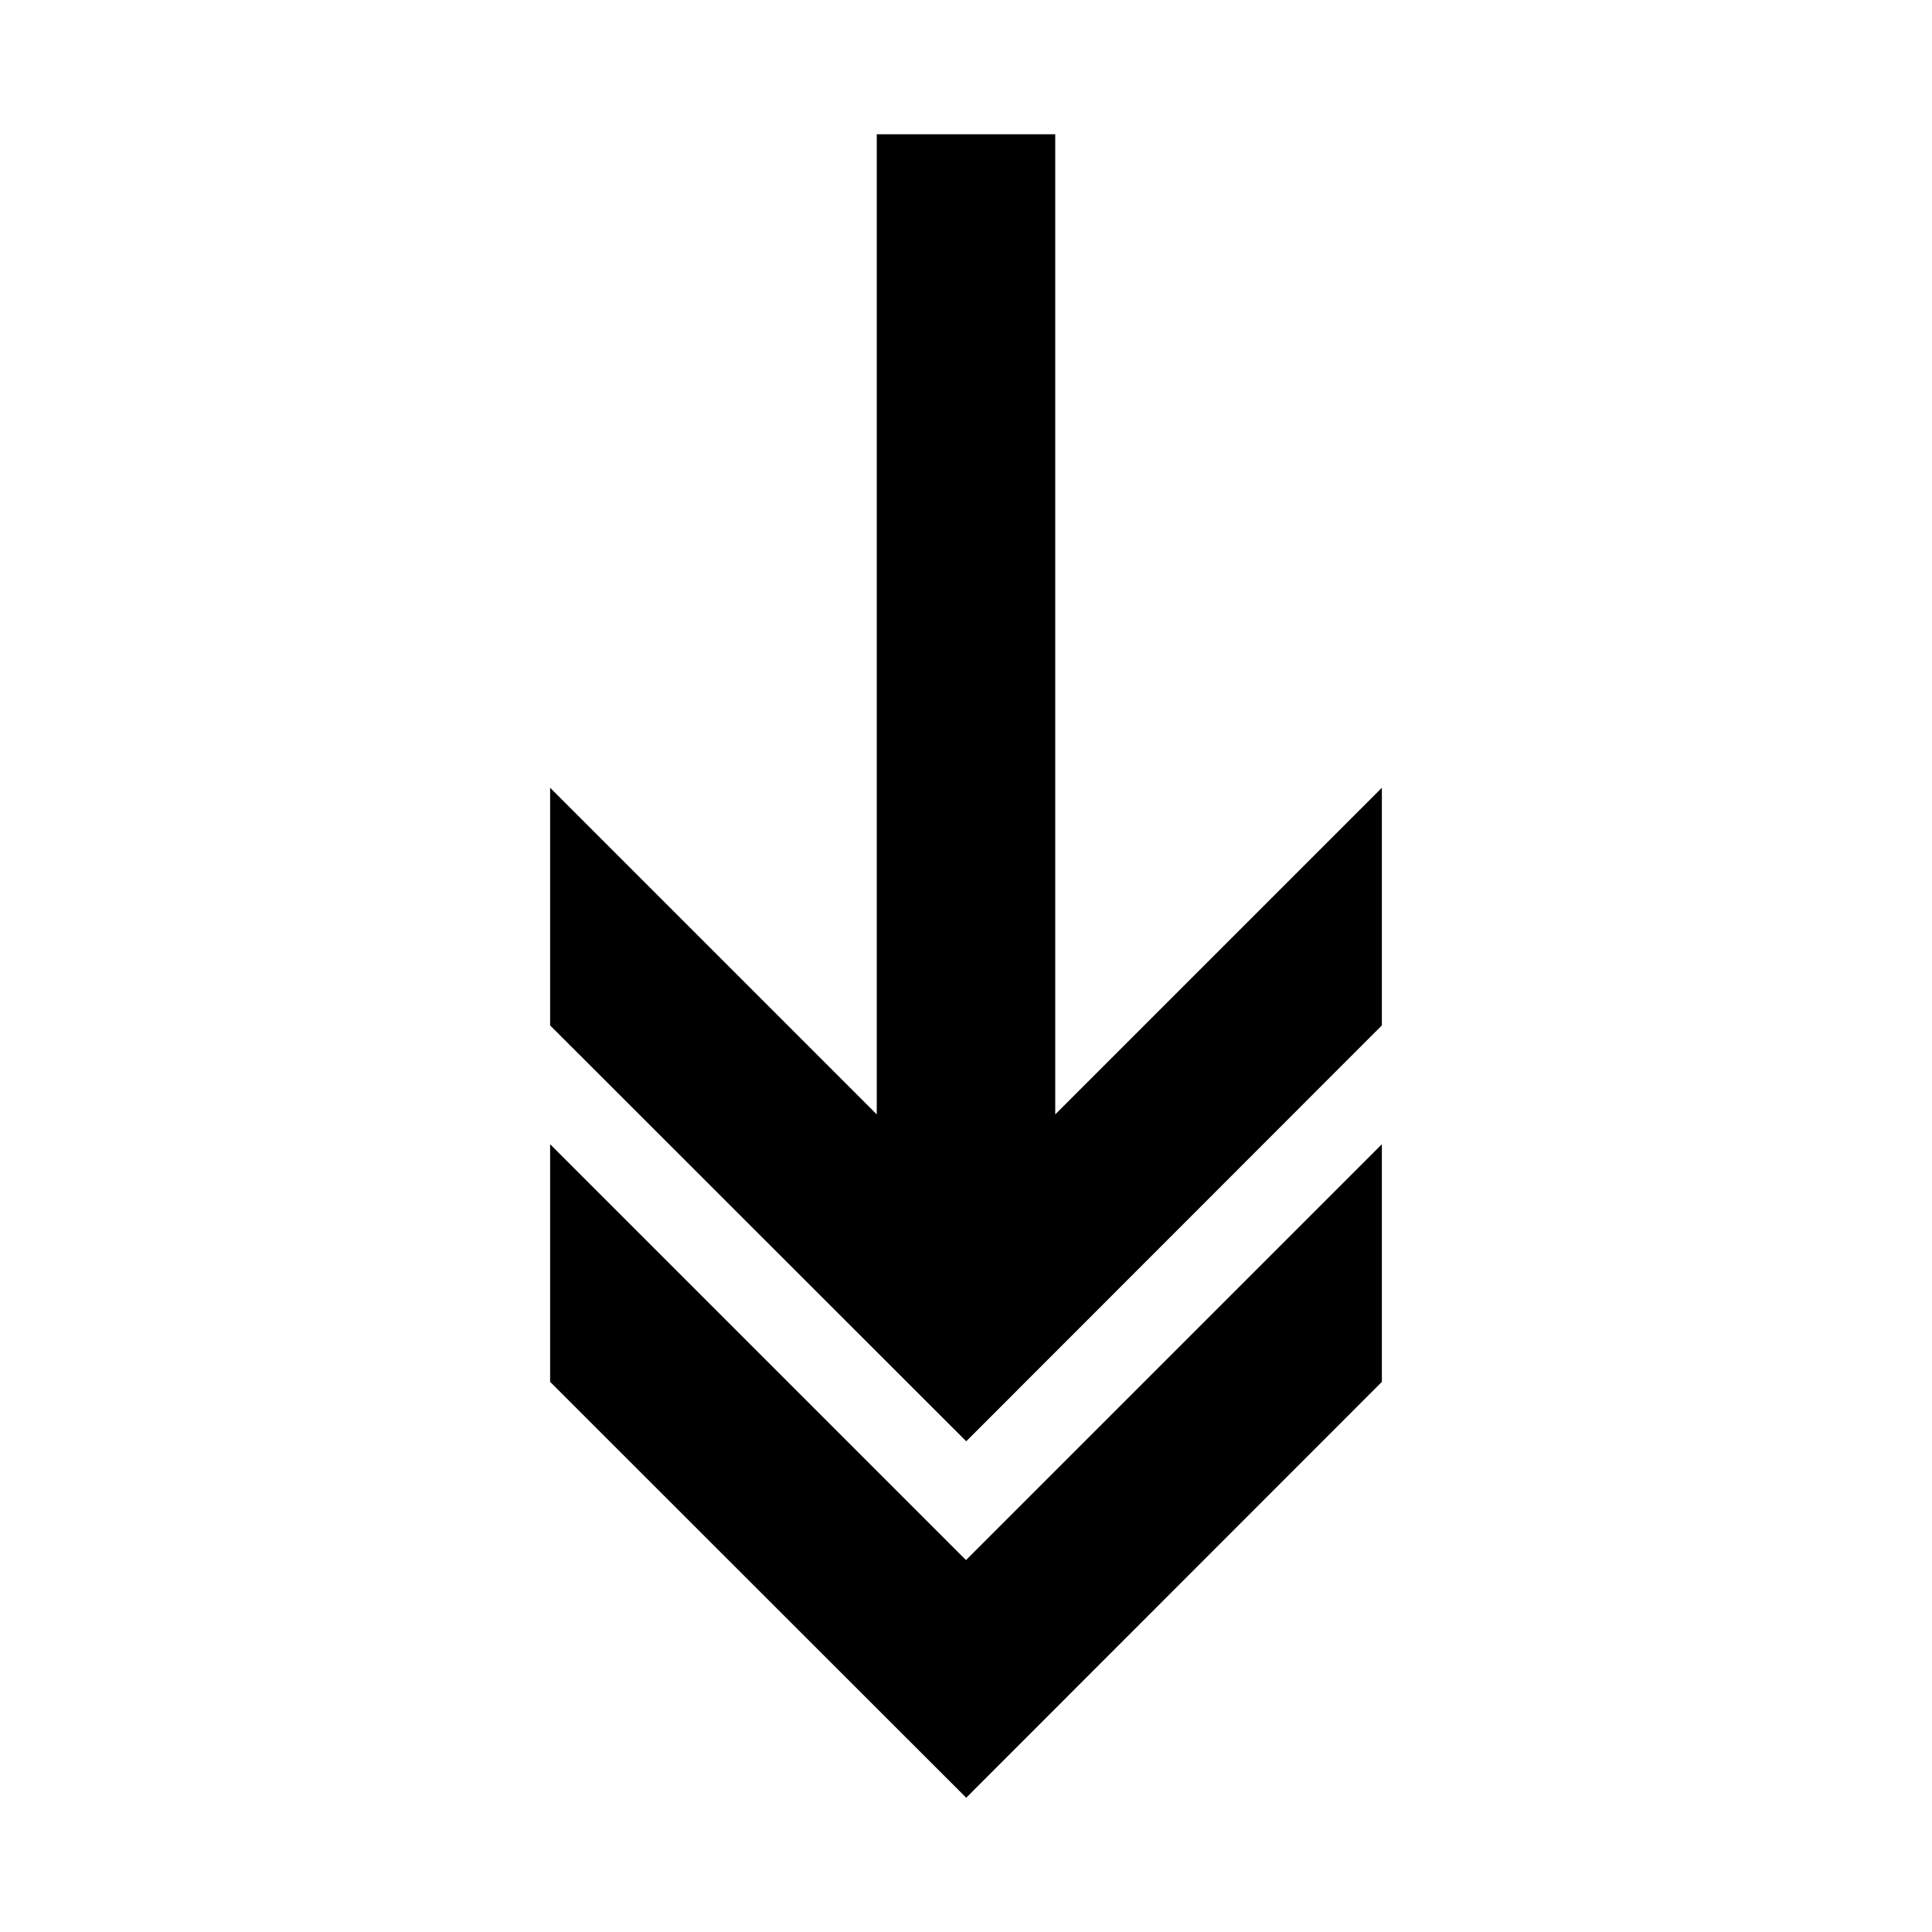
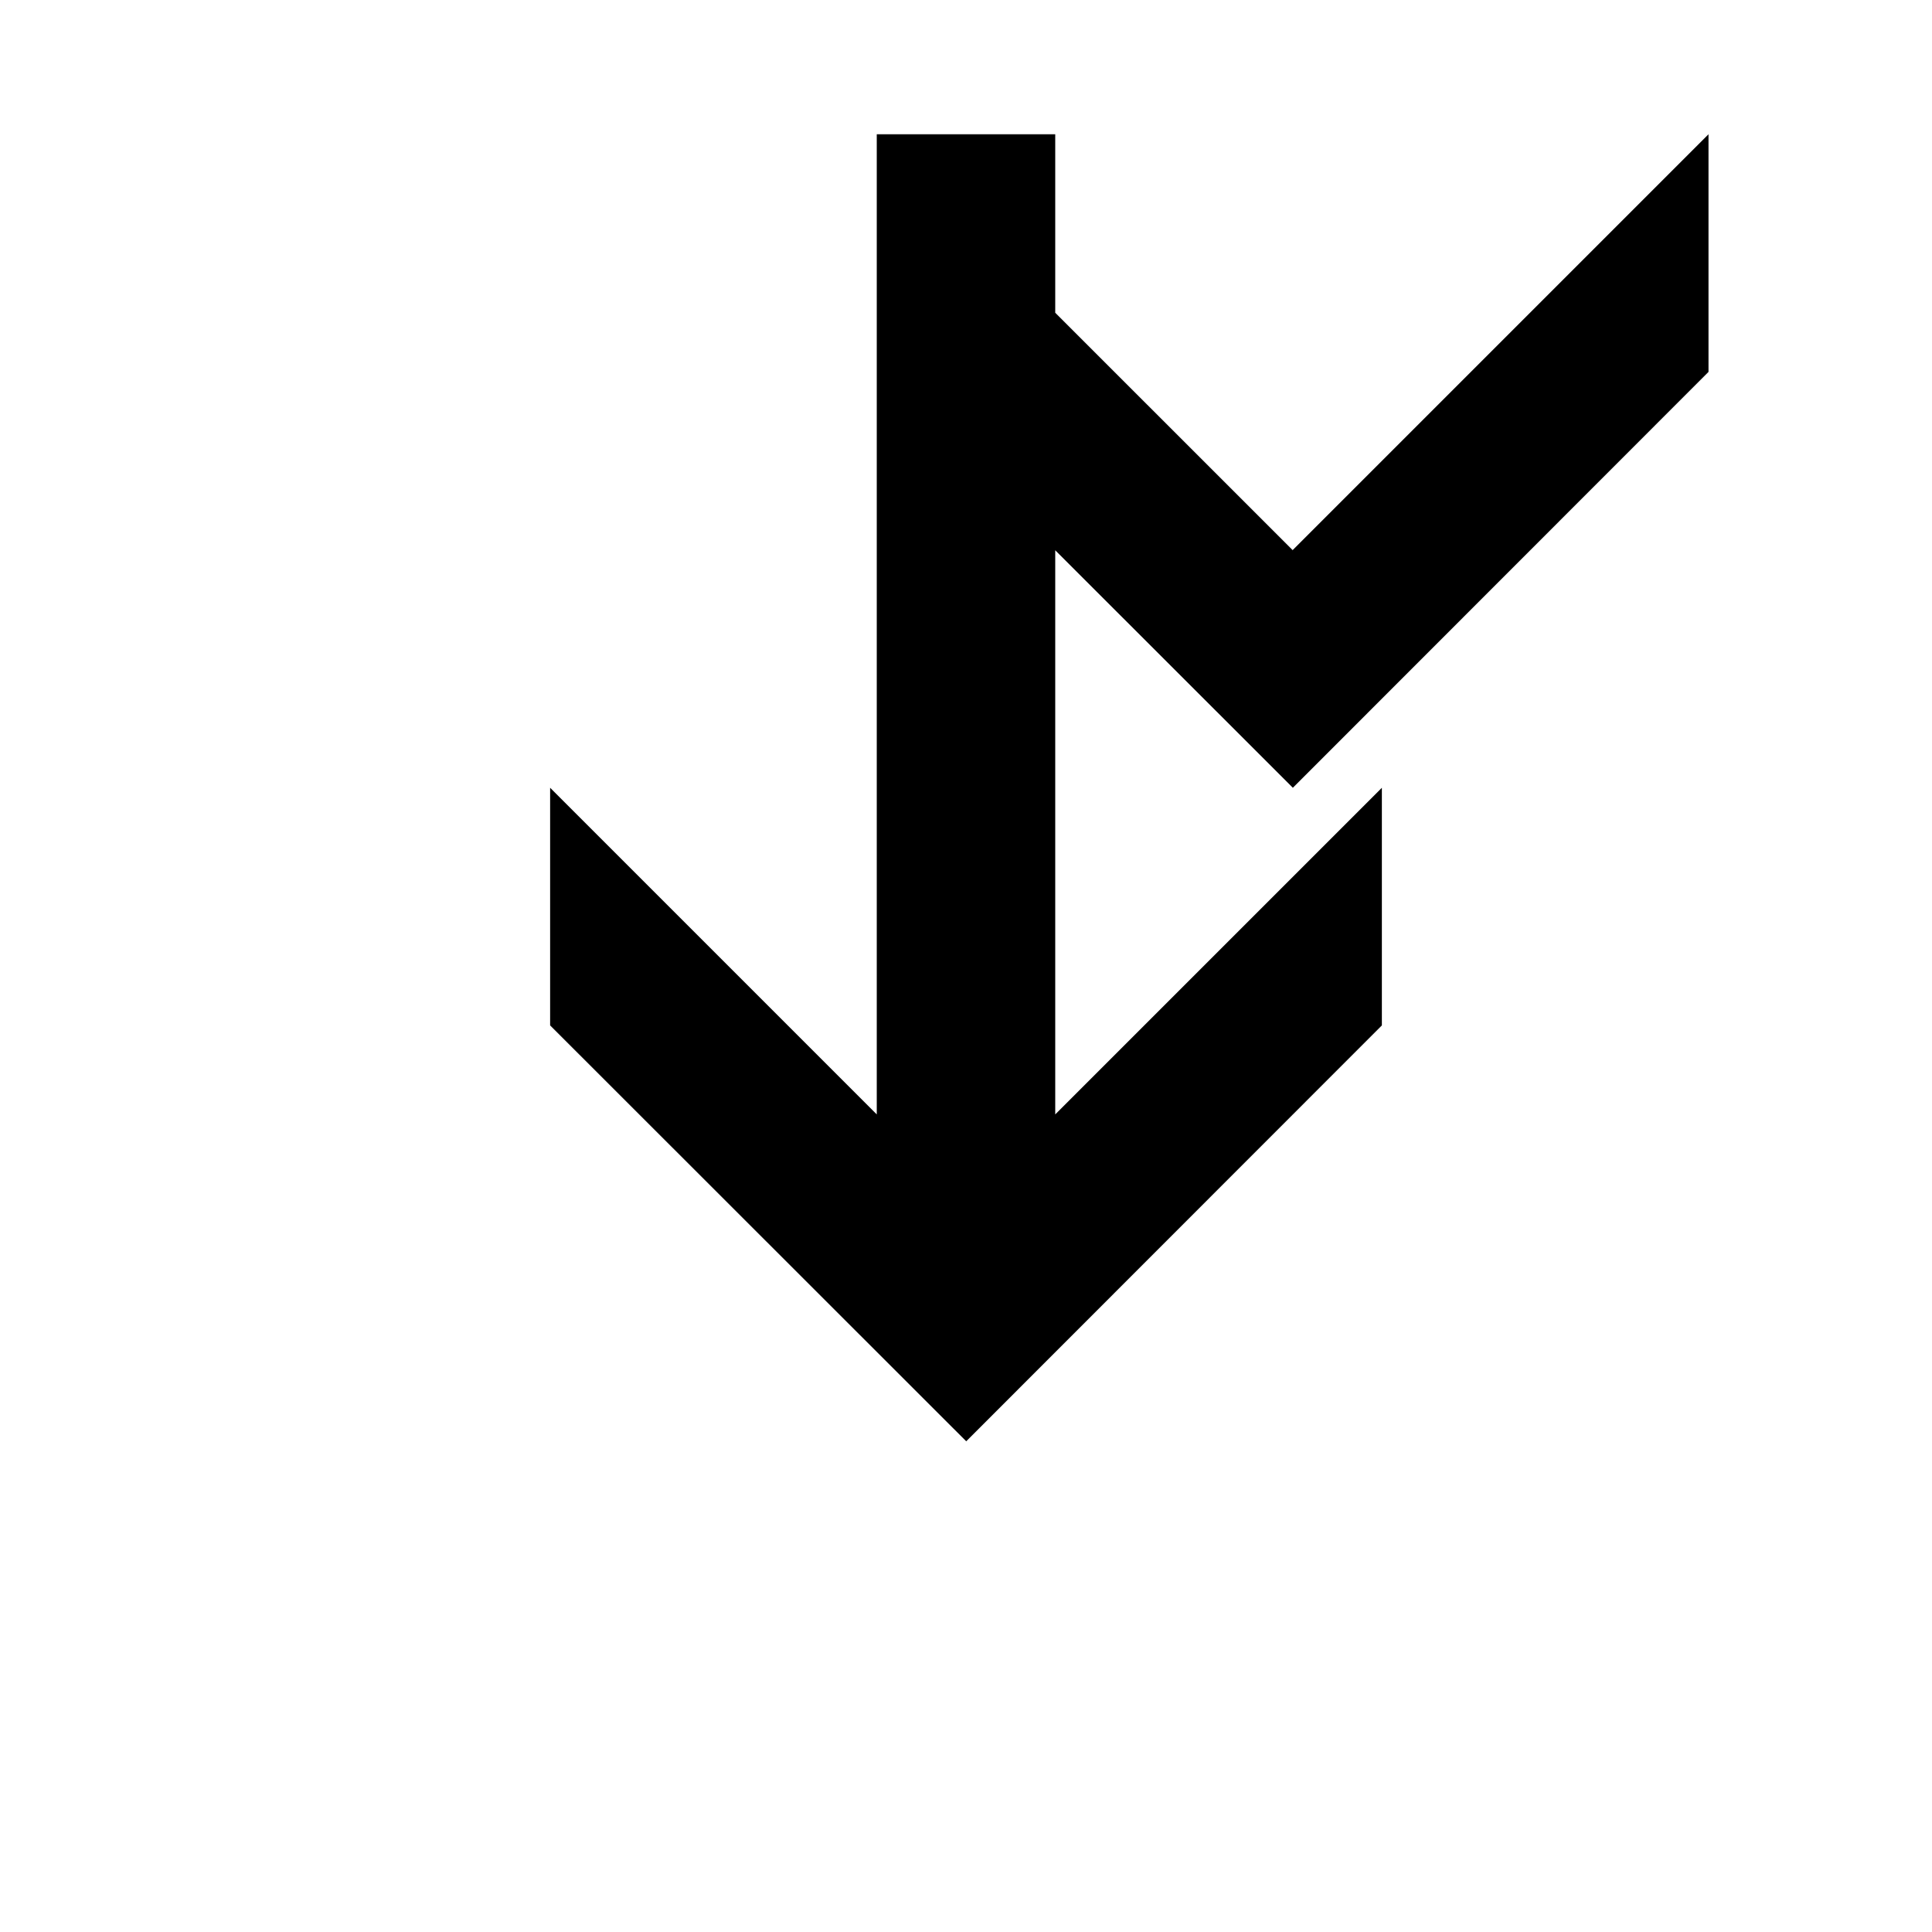
<svg xmlns="http://www.w3.org/2000/svg" fill="#000000" width="800px" height="800px" version="1.1" viewBox="144 144 512 512">
-   <path d="m376.35 179.58v259.75l-86.562-86.562v62.977l110.27 110.21 110.15-110.21v-62.977l-86.562 86.562v-259.75zm-86.562 267.65v62.977l110.27 110.21 110.15-110.21v-62.977l-110.21 110.21z" />
+   <path d="m376.35 179.58v259.75l-86.562-86.562v62.977l110.27 110.21 110.15-110.21v-62.977l-86.562 86.562v-259.75zv62.977l110.27 110.21 110.15-110.21v-62.977l-110.21 110.21z" />
</svg>